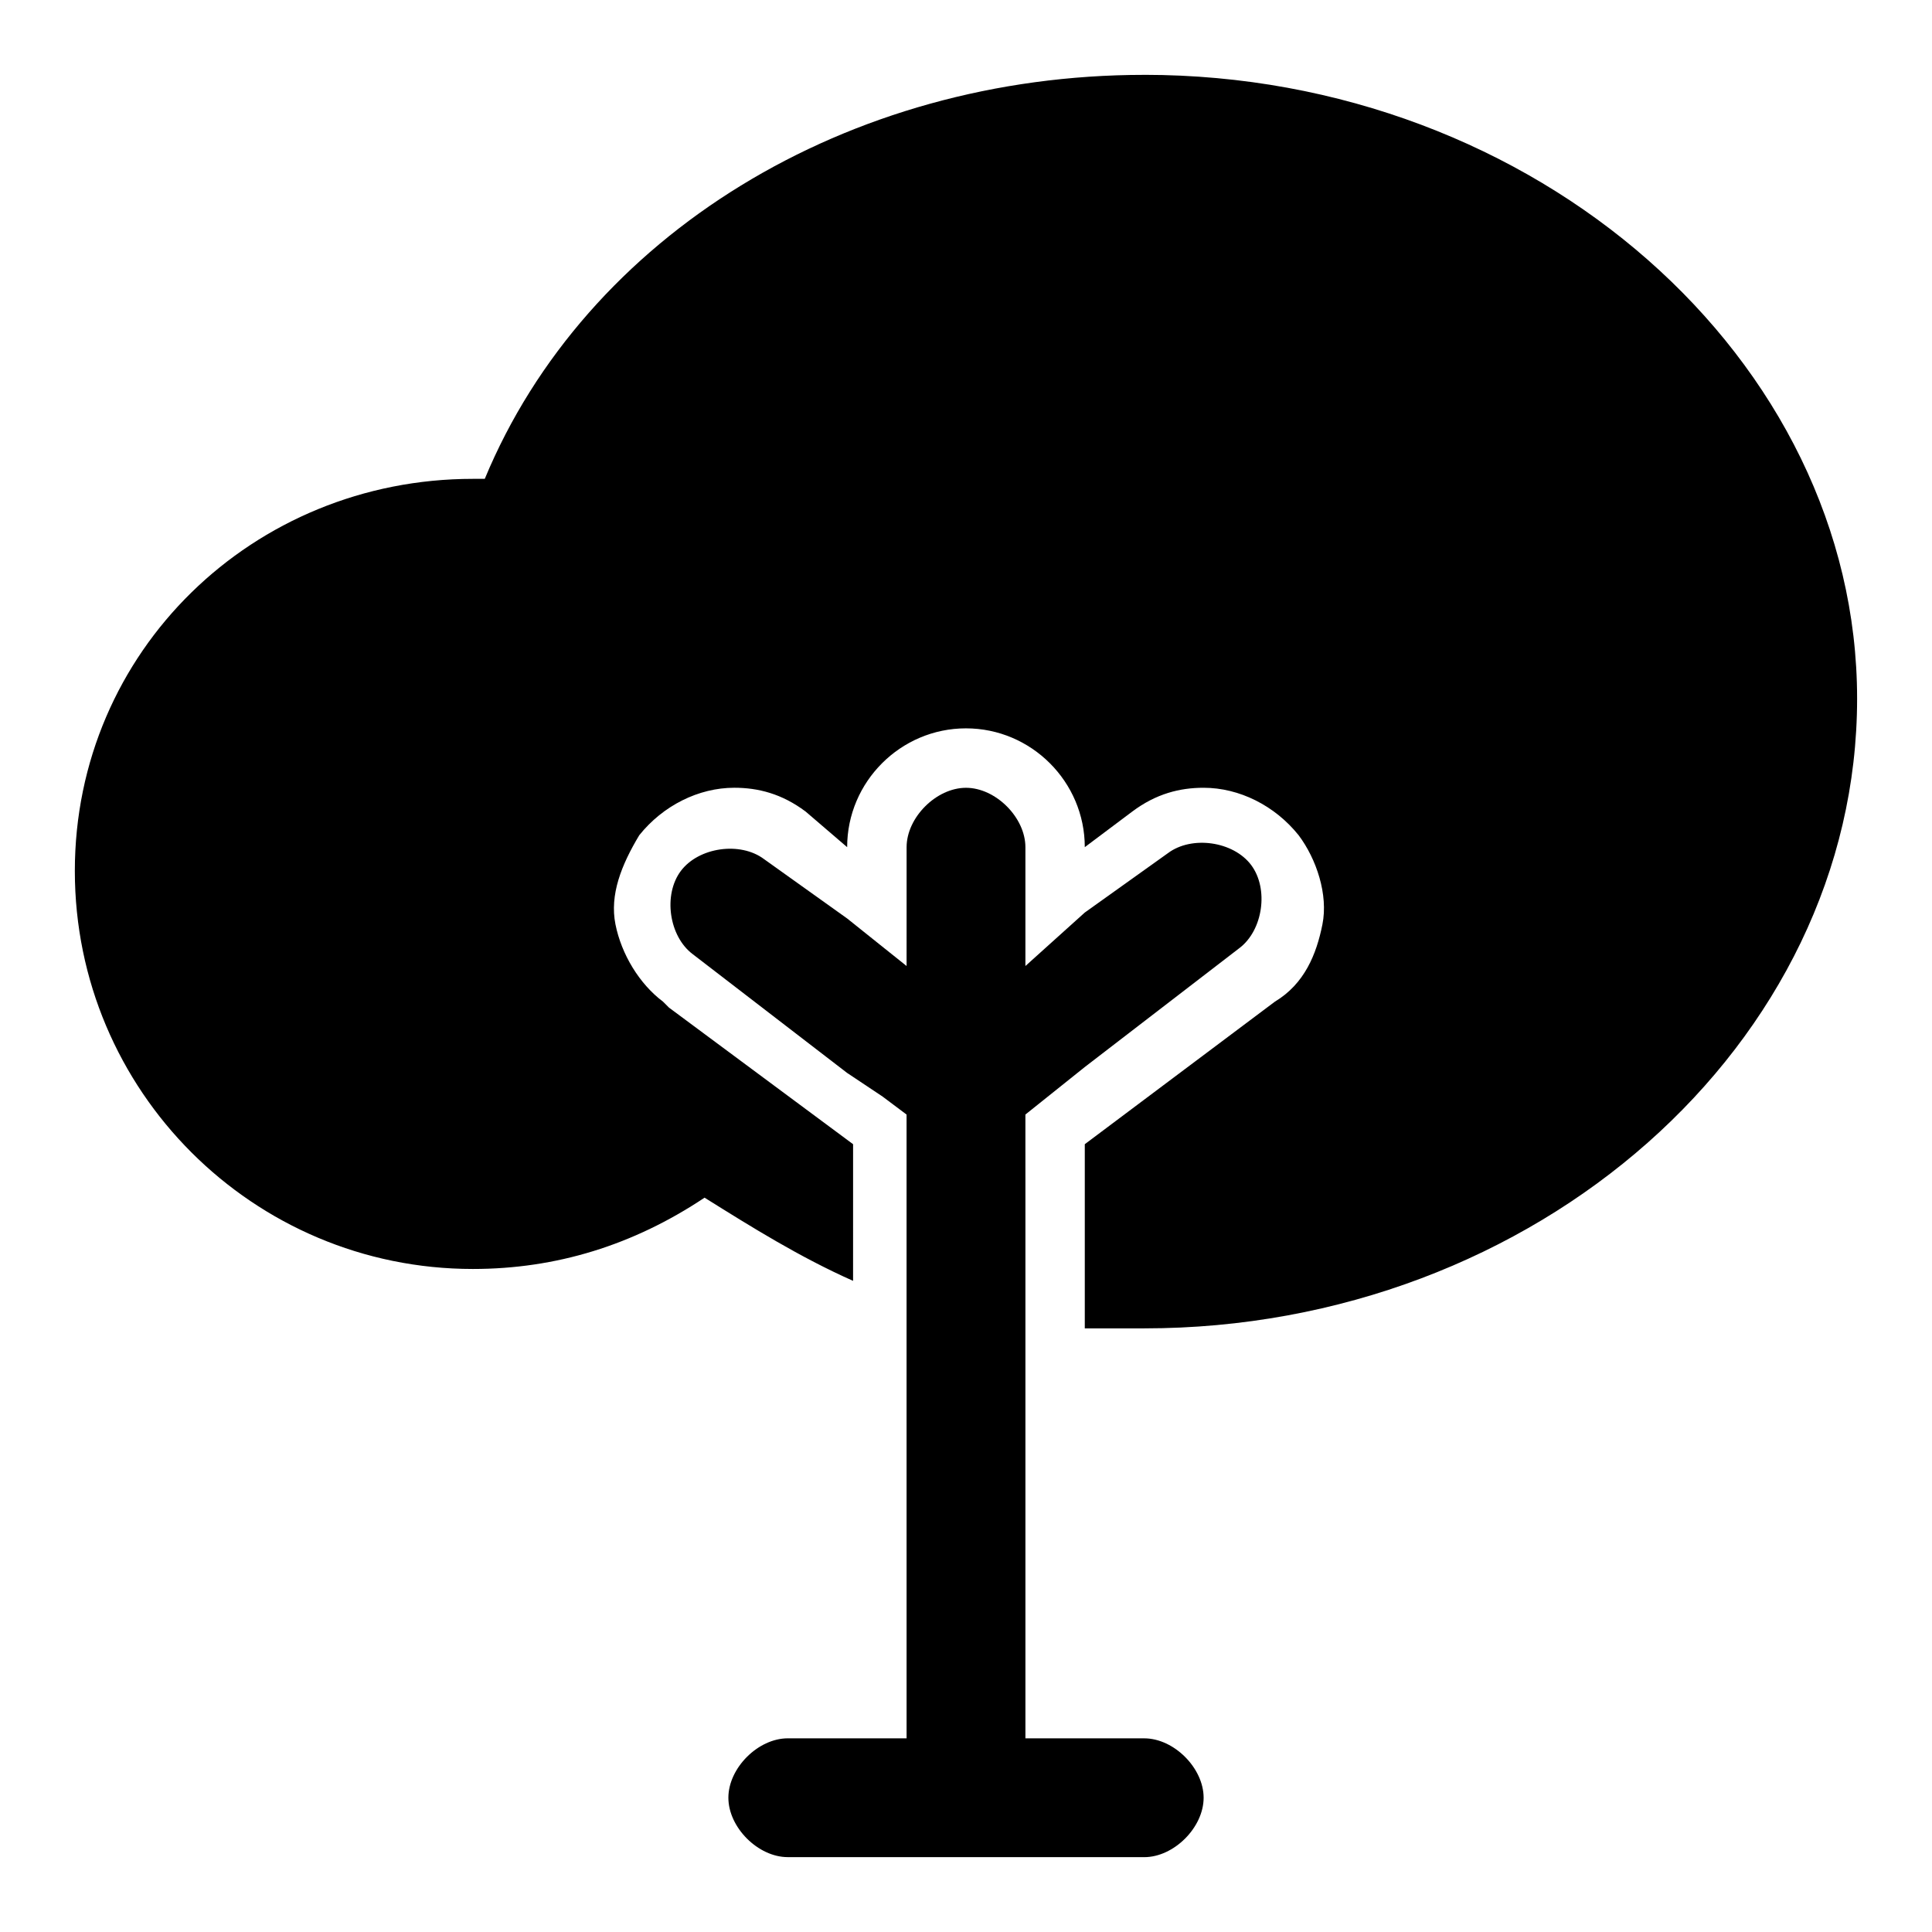
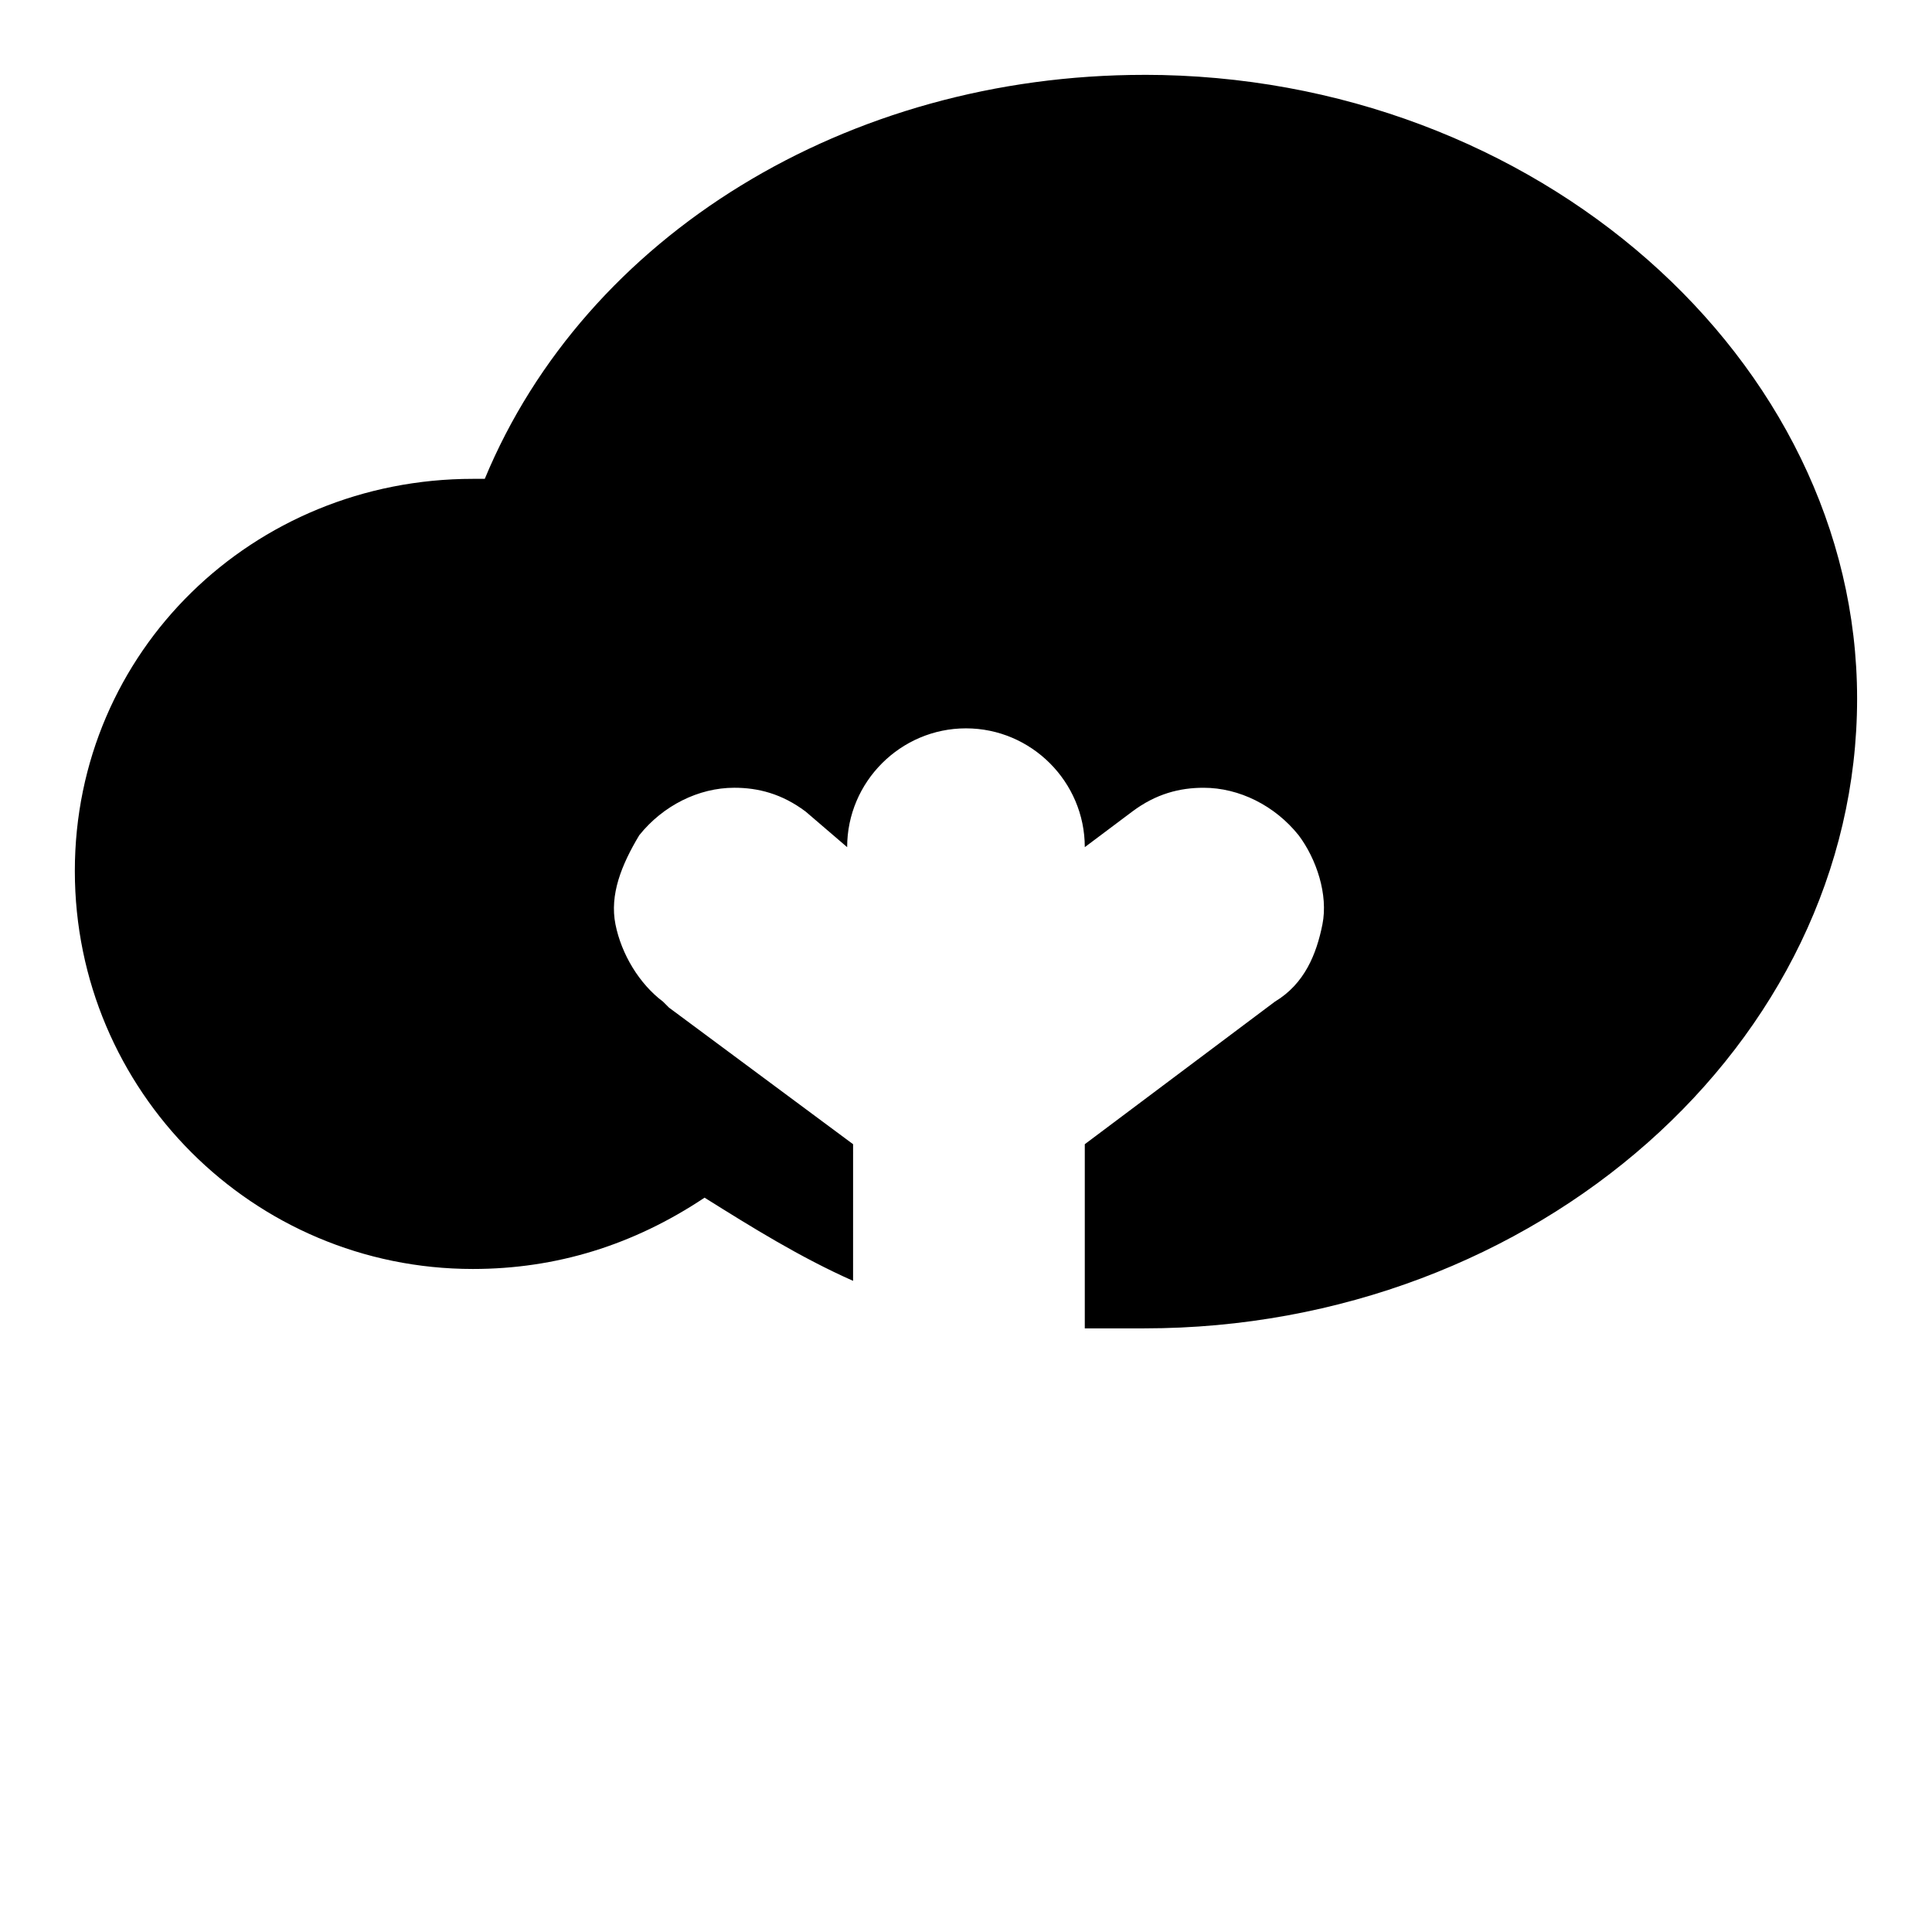
<svg xmlns="http://www.w3.org/2000/svg" fill="#000000" width="800px" height="800px" version="1.1" viewBox="144 144 512 512">
  <g>
-     <path d="m447.23 604.67h-31.484v-146.41l-0.004-11.027v-7.871l15.742-12.594 40.934-31.488c6.297-4.723 7.871-15.742 3.148-22.043-4.723-6.297-15.742-7.871-22.043-3.148l-22.043 15.742-15.738 14.172v-31.488c0-7.871-7.871-15.742-15.742-15.742s-15.742 7.871-15.742 15.742v12.594l-0.004 18.895-15.742-12.594-22.043-15.742c-6.297-4.723-17.32-3.148-22.043 3.148-4.723 6.297-3.148 17.32 3.148 22.043l40.934 31.488 9.445 6.297 6.297 4.723v64.547l0.004 85.016v15.742h-31.484c-7.871 0-15.742 7.871-15.742 15.742s7.871 15.742 15.742 15.742h75.574l18.887 0.008c7.871 0 15.742-7.871 15.742-15.742 0.004-7.875-7.871-15.746-15.742-15.746z" />
    <path d="m447.23 163.84c-78.719 0-147.99 42.512-174.76 107.06h-3.148c-58.254 0-105.49 45.656-105.49 103.91s47.23 105.48 105.48 105.48c22.043 0 42.508-6.297 61.402-18.895 12.594 7.871 25.191 15.742 39.359 22.043l0.004-36.211-48.805-36.211-1.574-1.574c-6.297-4.723-11.02-12.594-12.594-20.469-1.574-7.871 1.574-15.742 6.297-23.617 6.297-7.871 15.742-12.594 25.191-12.594 6.297 0 12.594 1.574 18.895 6.297l11.016 9.449c0-17.32 14.168-31.488 31.488-31.488s31.488 14.168 31.488 31.488l12.594-9.445c6.297-4.723 12.594-6.297 18.895-6.297 9.445 0 18.895 4.723 25.191 12.594 4.723 6.297 7.871 15.742 6.297 23.617-1.574 7.871-4.723 15.742-12.594 20.469l-50.383 37.781v48.805h15.742c103.91 0 188.93-75.57 188.93-166.89 0-89.738-85.02-165.31-188.93-165.31z" />
  </g>
</svg>